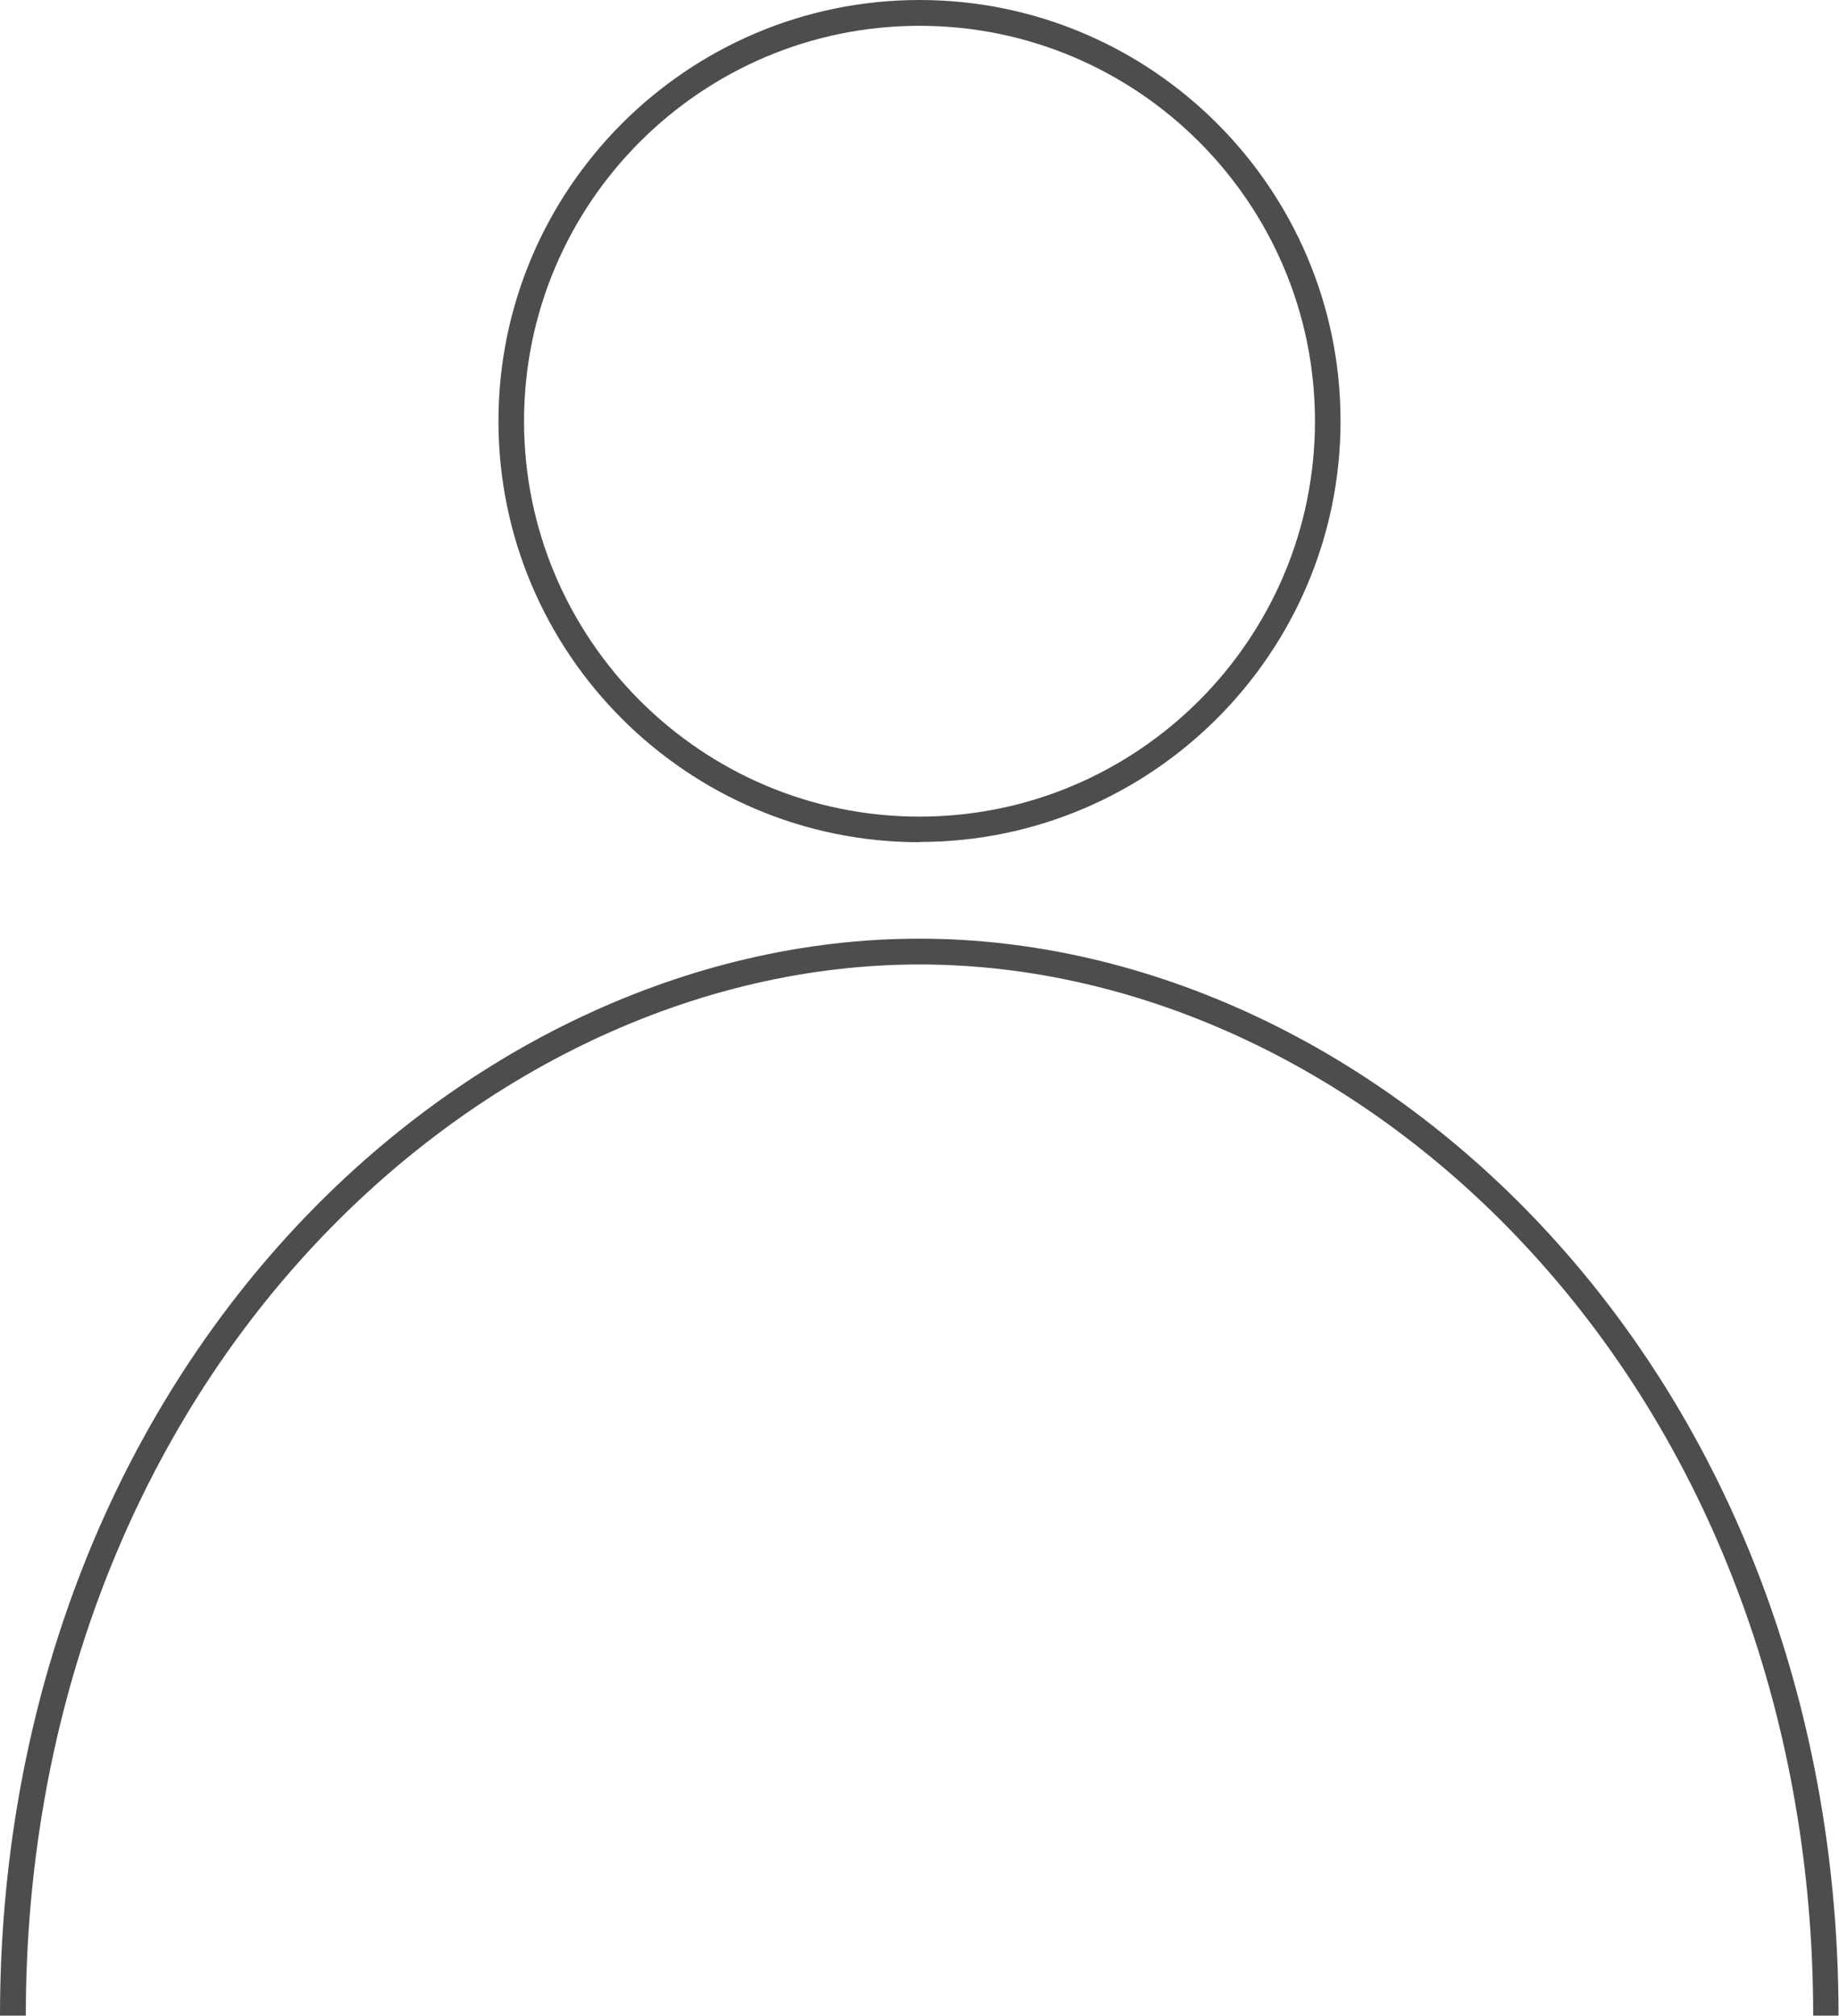
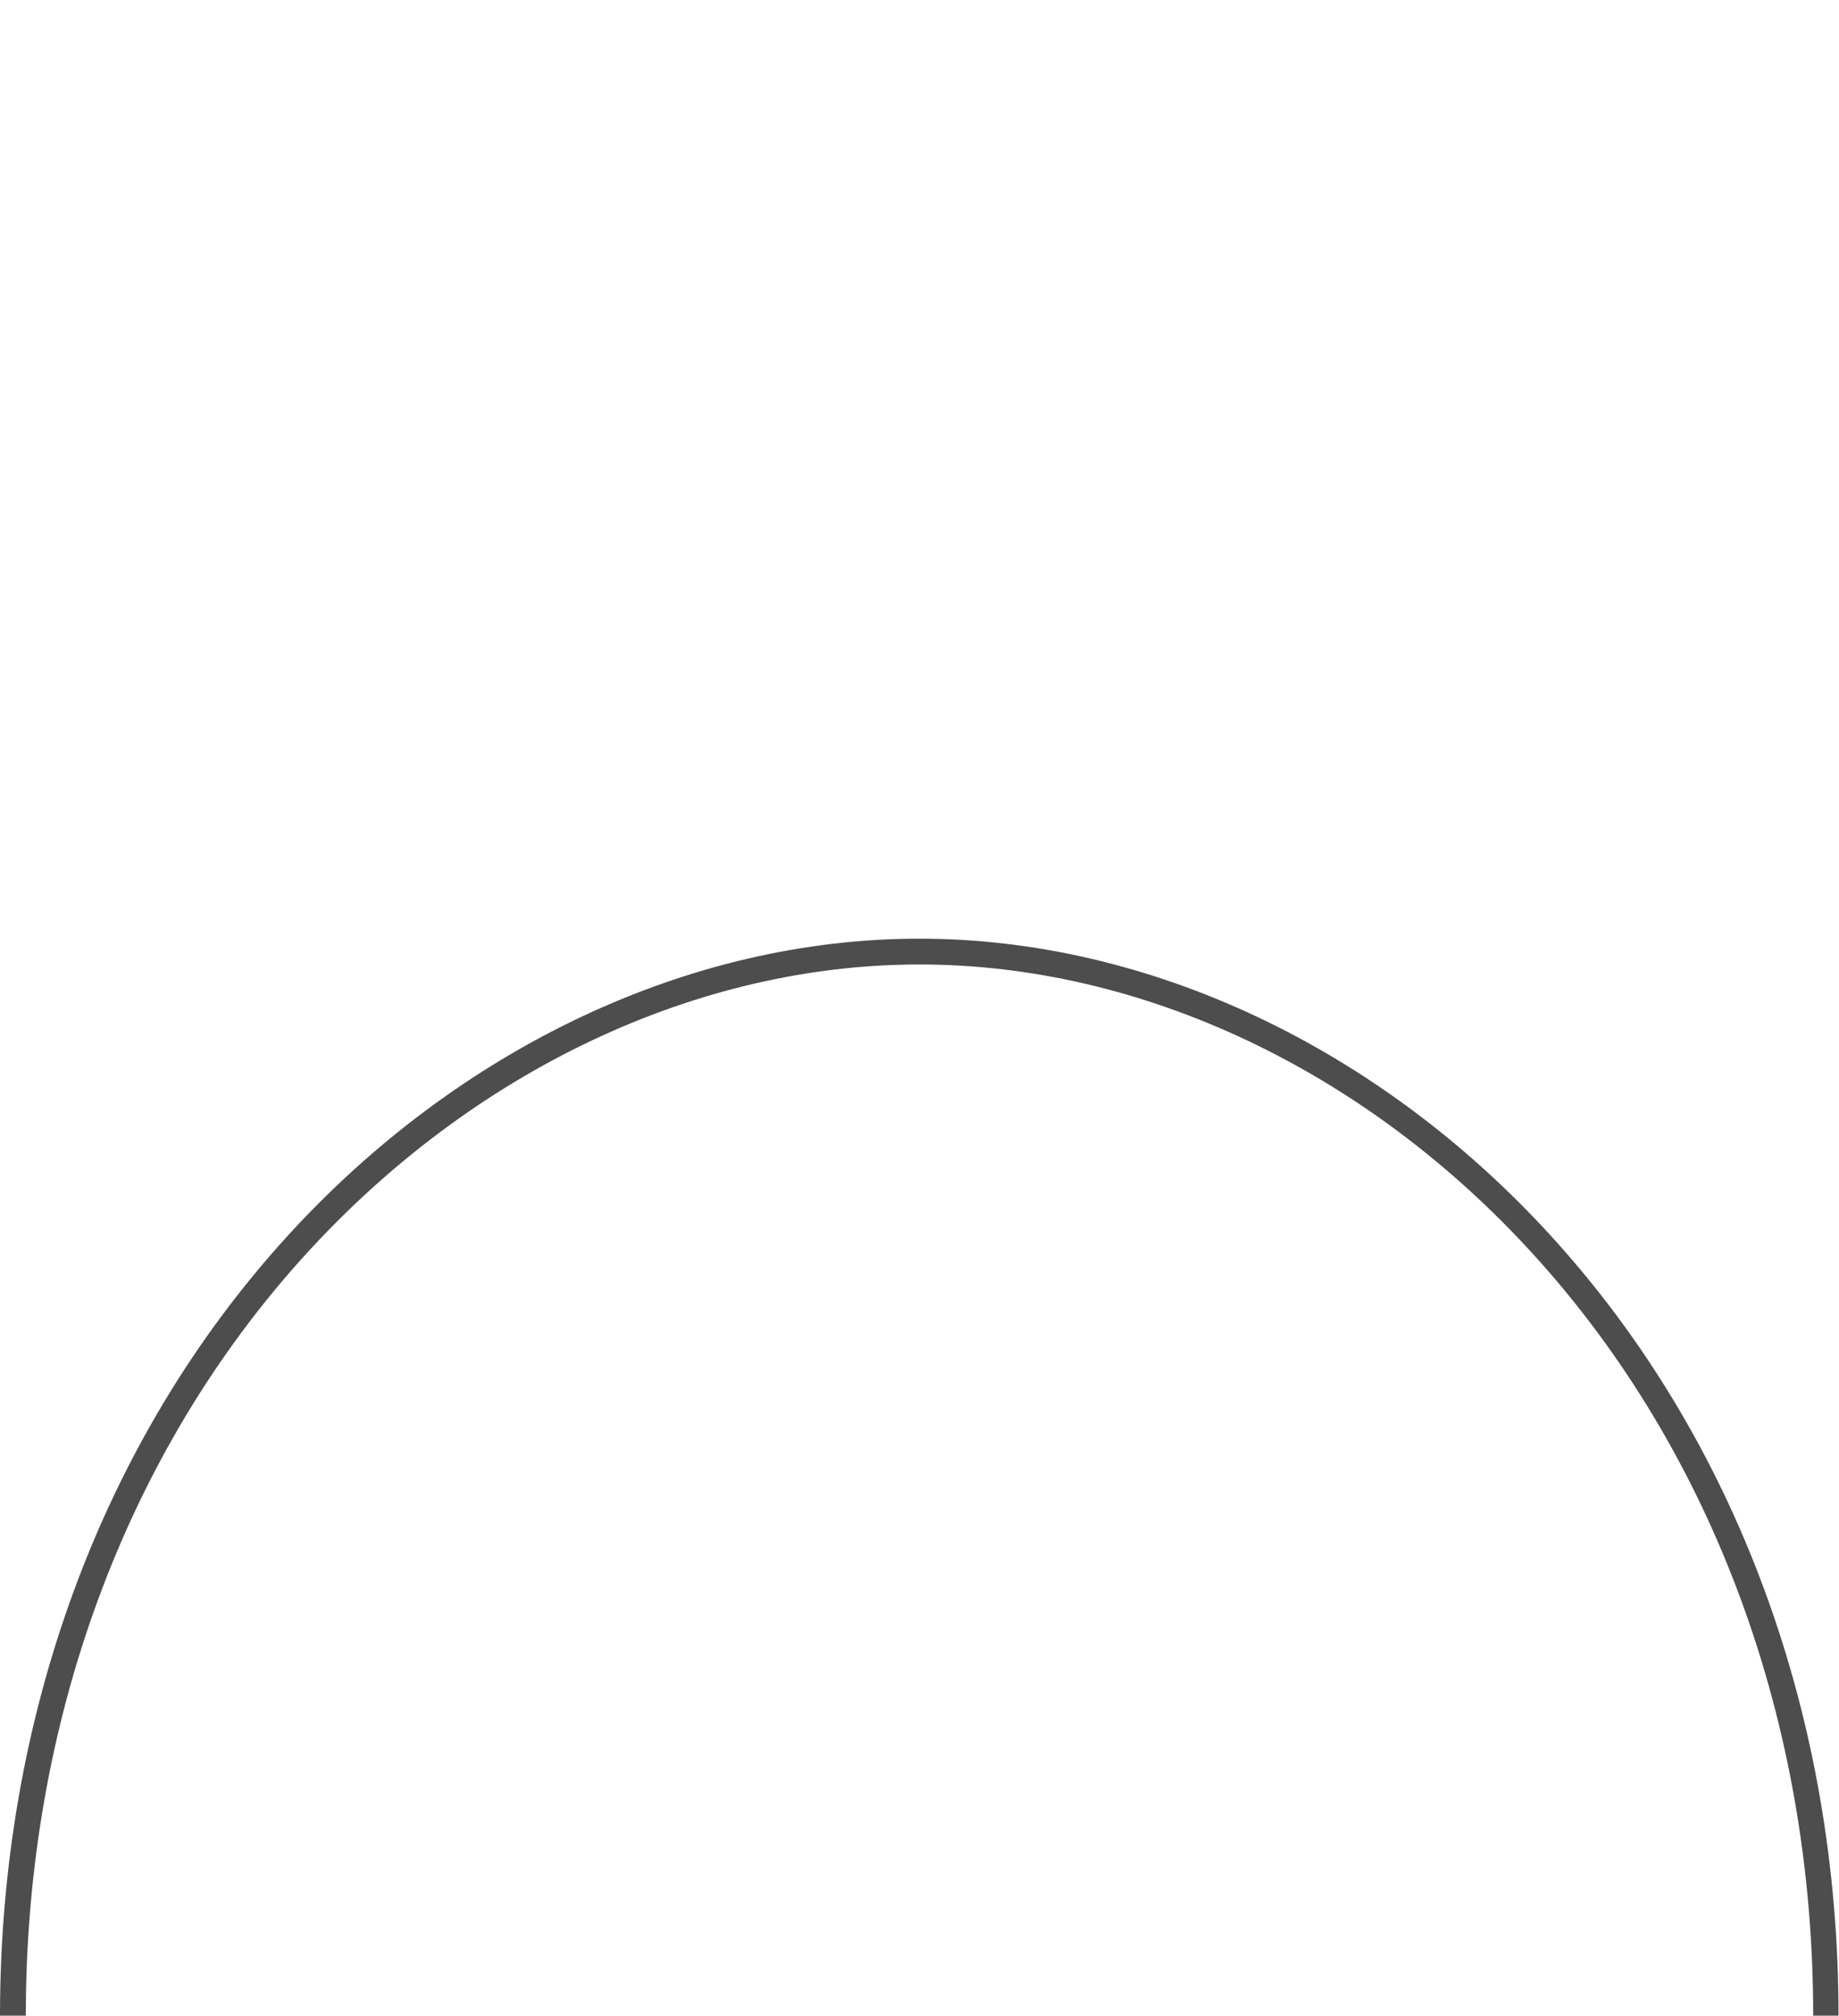
<svg xmlns="http://www.w3.org/2000/svg" id="_レイヤー_2" viewBox="0 0 79.1 86.71">
  <defs>
    <style>.cls-1{fill:#4d4d4d}</style>
  </defs>
  <g id="RPO_03">
-     <path class="cls-1" d="M39.55 36.23c-9.99 0-18.11-8.13-18.11-18.11S29.56 0 39.55 0s18.11 8.13 18.11 18.11-8.13 18.11-18.11 18.11Zm0-35.12c-9.38 0-17.01 7.63-17.01 17.01s7.63 17.01 17.01 17.01 17.01-7.63 17.01-17.01S48.93 1.11 39.55 1.11Z" />
    <path class="cls-1" d="M79.1 86.71h-1.11c0-12.58-4.27-24.21-12.03-32.74-7.21-7.93-16.84-12.48-26.41-12.48s-19.19 4.55-26.41 12.48C5.38 62.5 1.11 74.13 1.11 86.71H0c0-12.86 4.38-24.75 12.32-33.49 7.42-8.16 17.35-12.84 27.22-12.84s19.8 4.68 27.22 12.84c7.95 8.74 12.32 20.63 12.32 33.49Z" />
  </g>
</svg>